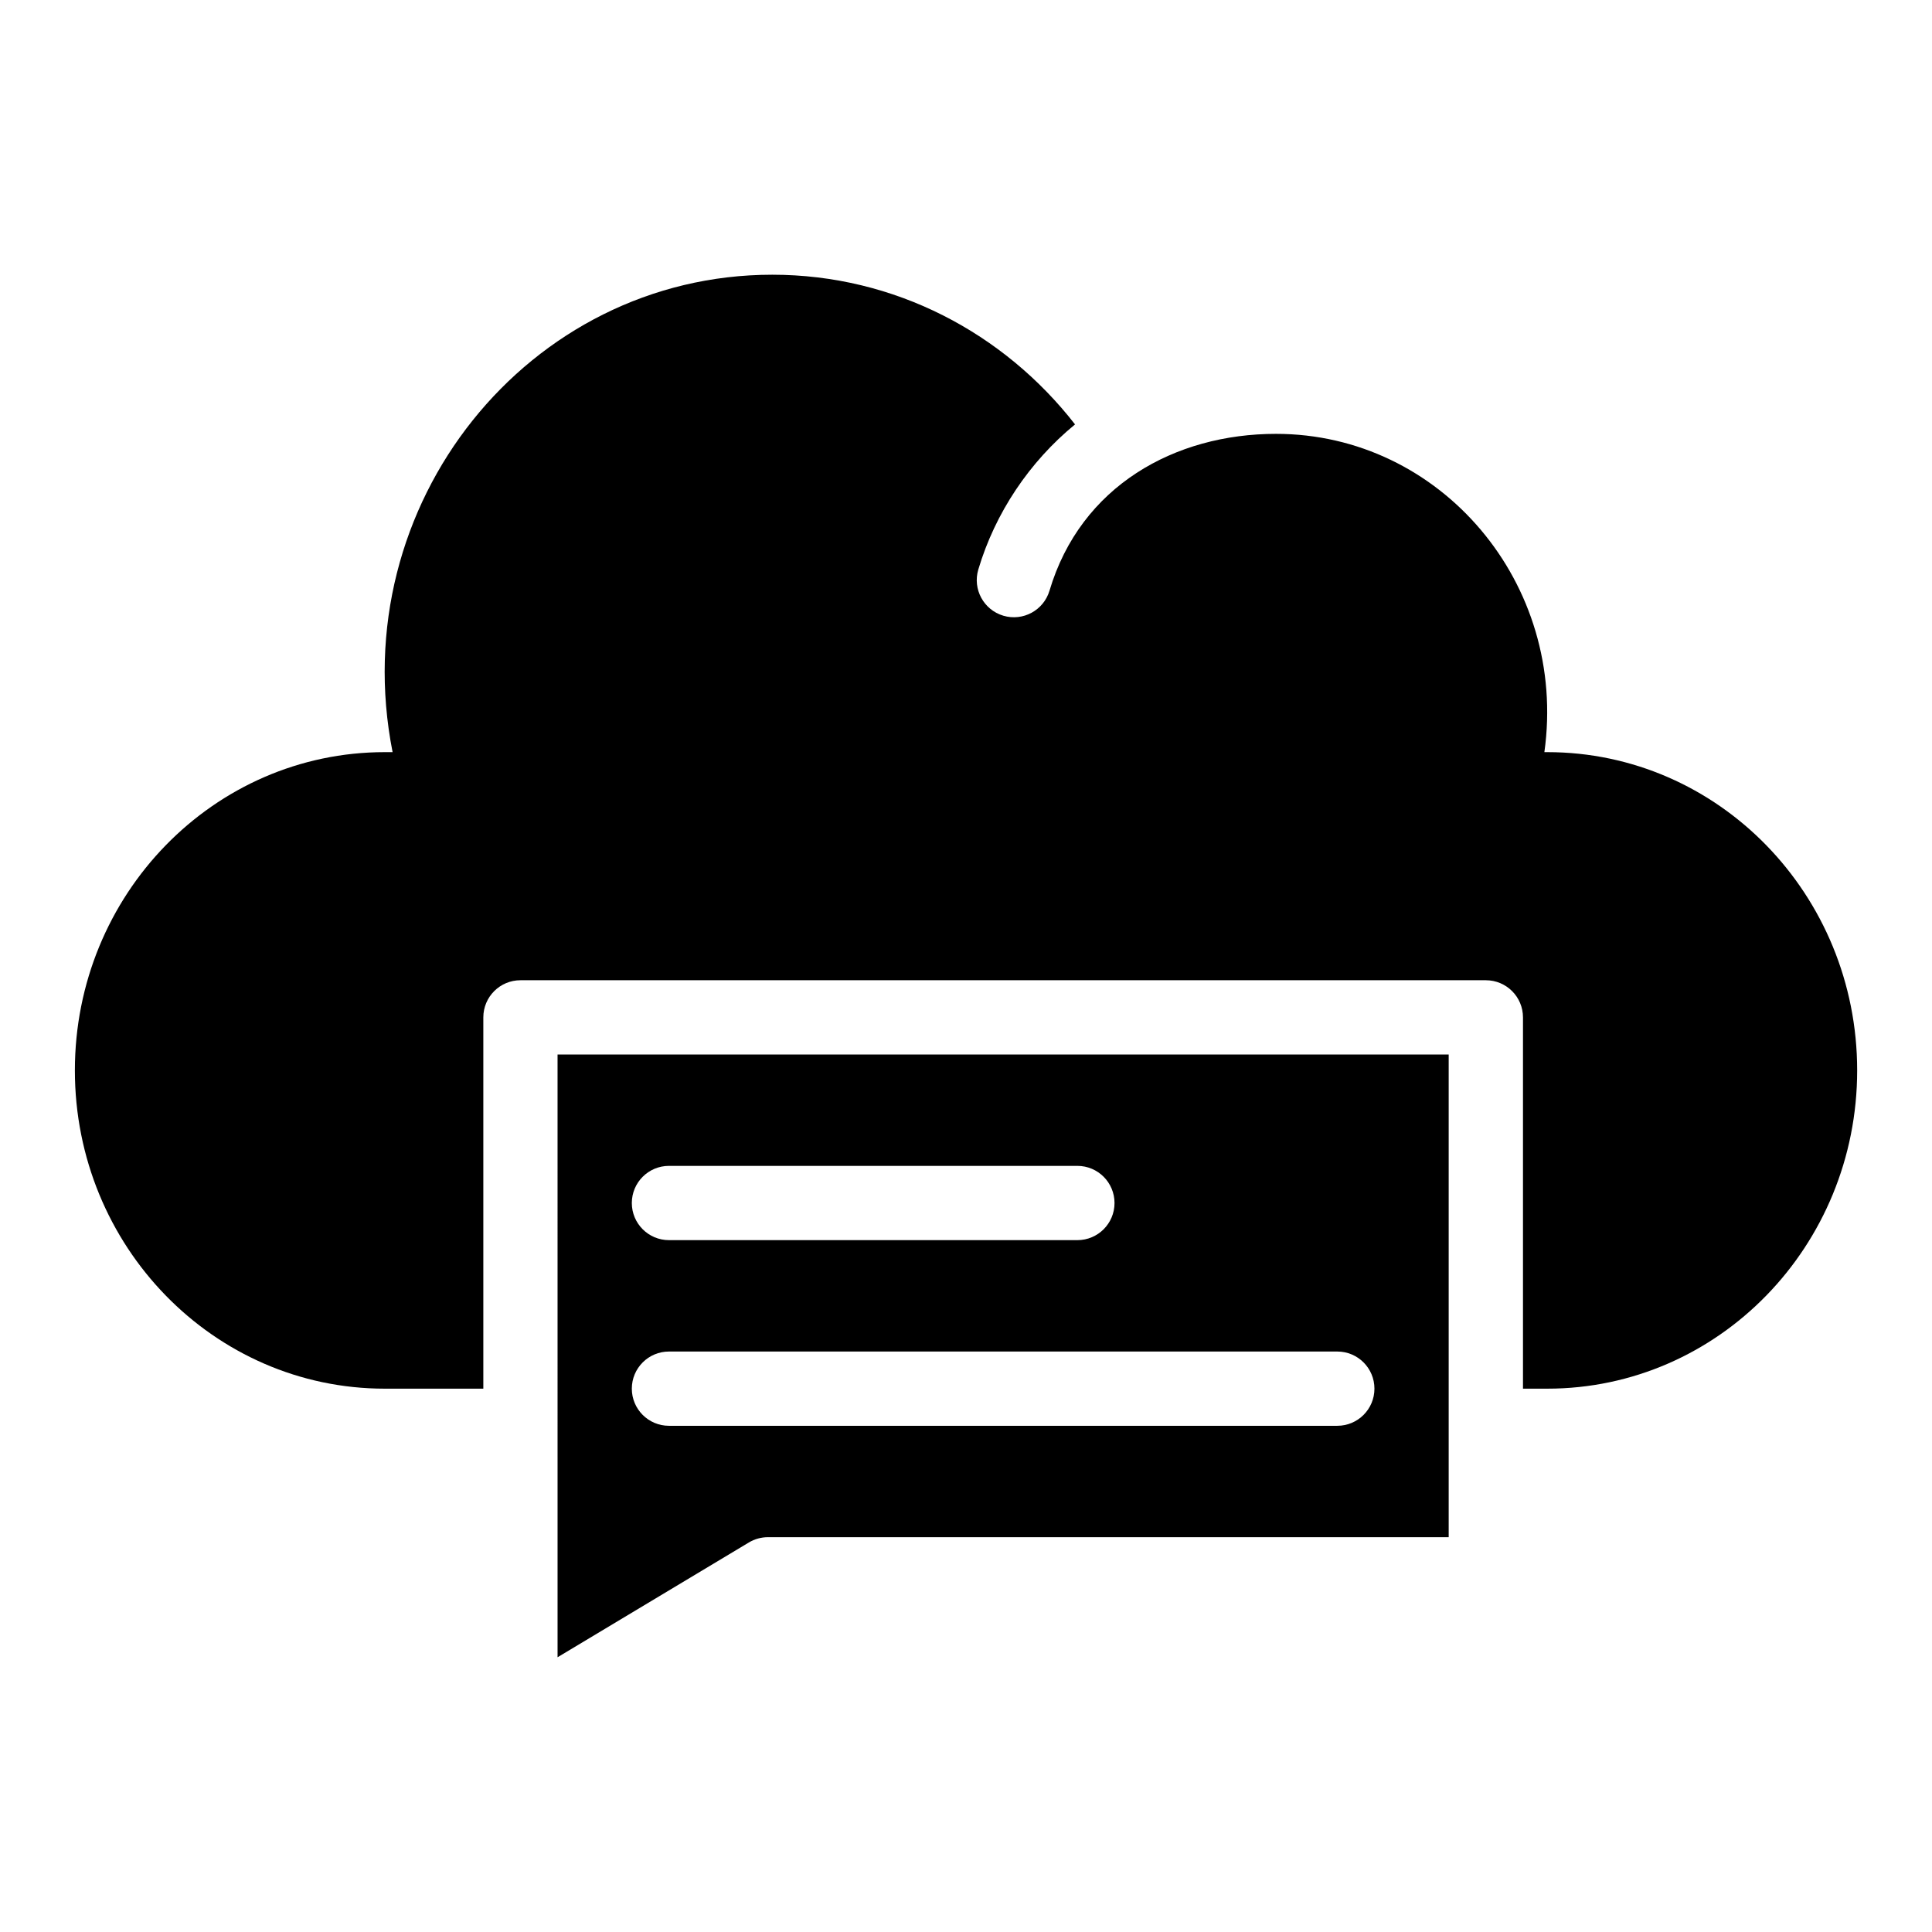
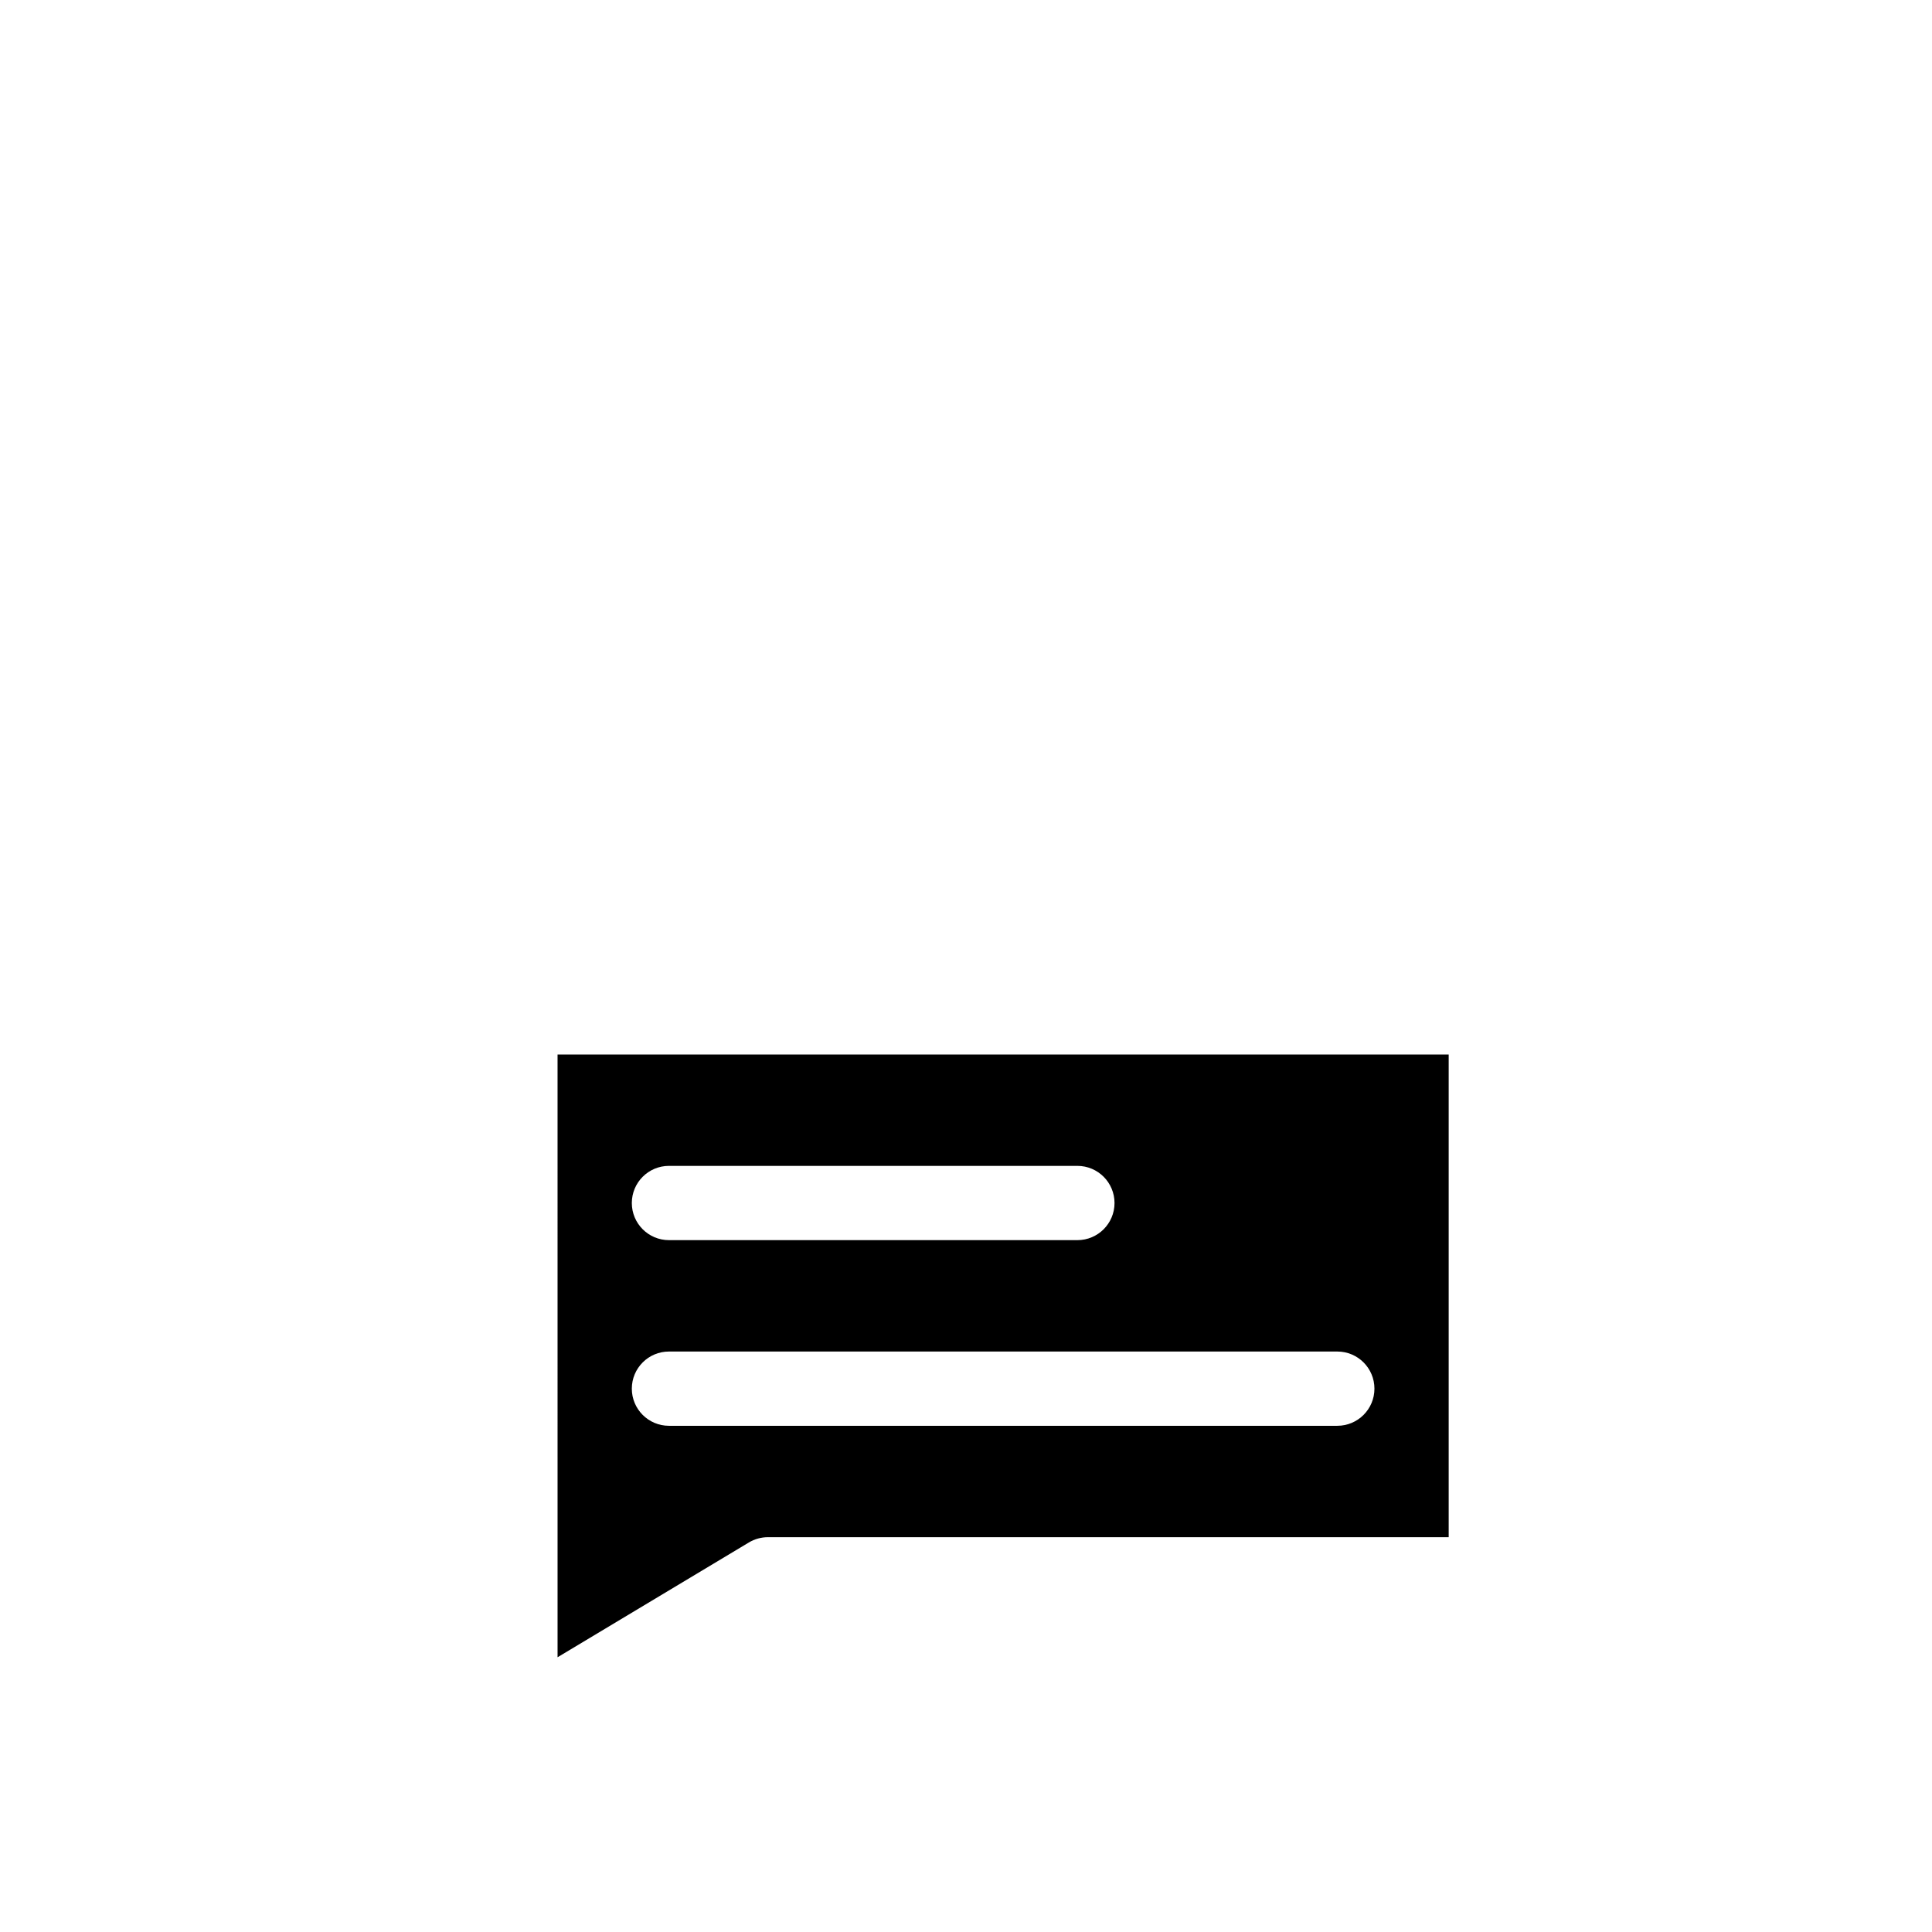
<svg xmlns="http://www.w3.org/2000/svg" fill="#000000" width="800px" height="800px" version="1.1" viewBox="144 144 512 512">
  <g>
-     <path d="m554.02 343.32h-0.742c6.223-44.637-27.445-84.344-71.133-84.344-26.766 0-51.75 13.785-60.02 41.566-1.543 5.184-7.004 8.18-12.238 6.625-5.207-1.551-8.176-7.031-6.625-12.238 4.453-14.969 13.508-28.516 25.637-38.457-18.812-24.172-47.758-39.668-80.238-39.668-64.625 0-113.61 60.809-100.62 126.52h-2.055c-45.363 0-82.141 37.766-82.141 84.344 0 46.582 36.777 84.344 82.145 84.344h26.098v-98.398c0-5.434 4.406-9.84 9.84-9.84h255.84c5.434 0 9.84 4.406 9.84 9.84v98.398h6.418c45.367 0 82.145-37.762 82.145-84.344 0-46.578-36.777-84.344-82.145-84.344z" />
    <path d="m291.76 583.19 50.695-30.418c1.527-0.918 3.281-1.402 5.062-1.402h180.4v-127.92l-236.16 0.004zm29.52-130.22h108.24c5.434 0 9.84 4.406 9.84 9.84s-4.406 9.84-9.84 9.84h-108.24c-5.434 0-9.84-4.406-9.84-9.84s4.406-9.84 9.84-9.84zm0 49.199h177.12c5.434 0 9.84 4.406 9.84 9.84 0 5.434-4.406 9.84-9.84 9.84h-177.12c-5.434 0-9.84-4.406-9.84-9.84 0-5.434 4.406-9.84 9.84-9.84z" />
  </g>
</svg>